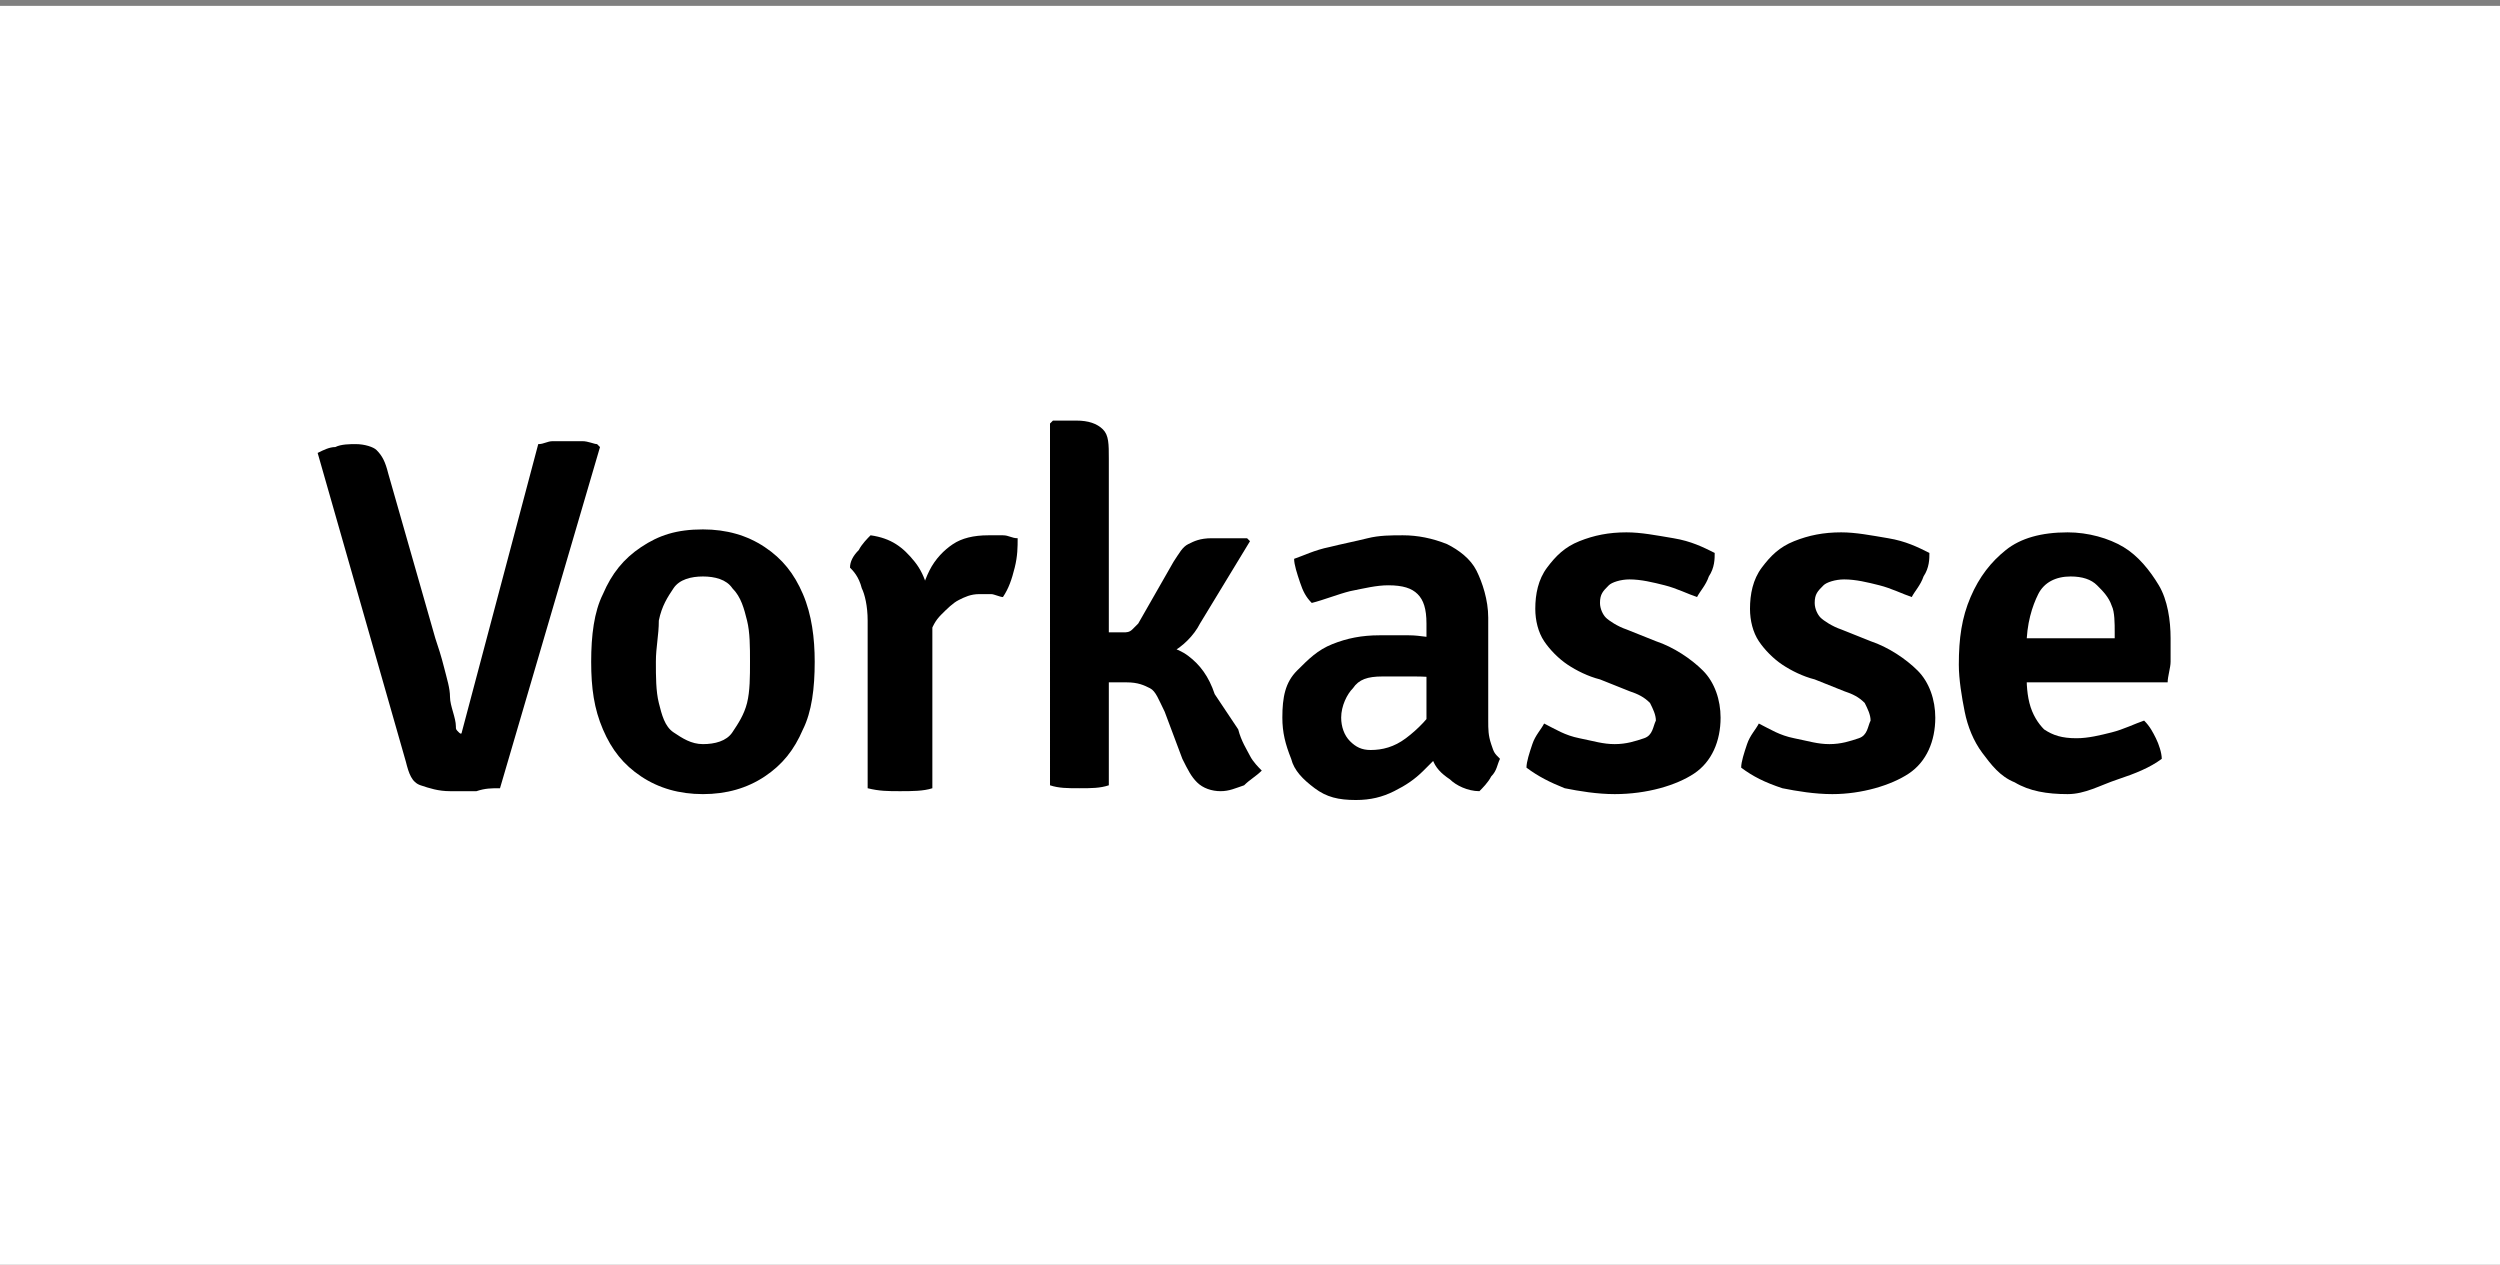
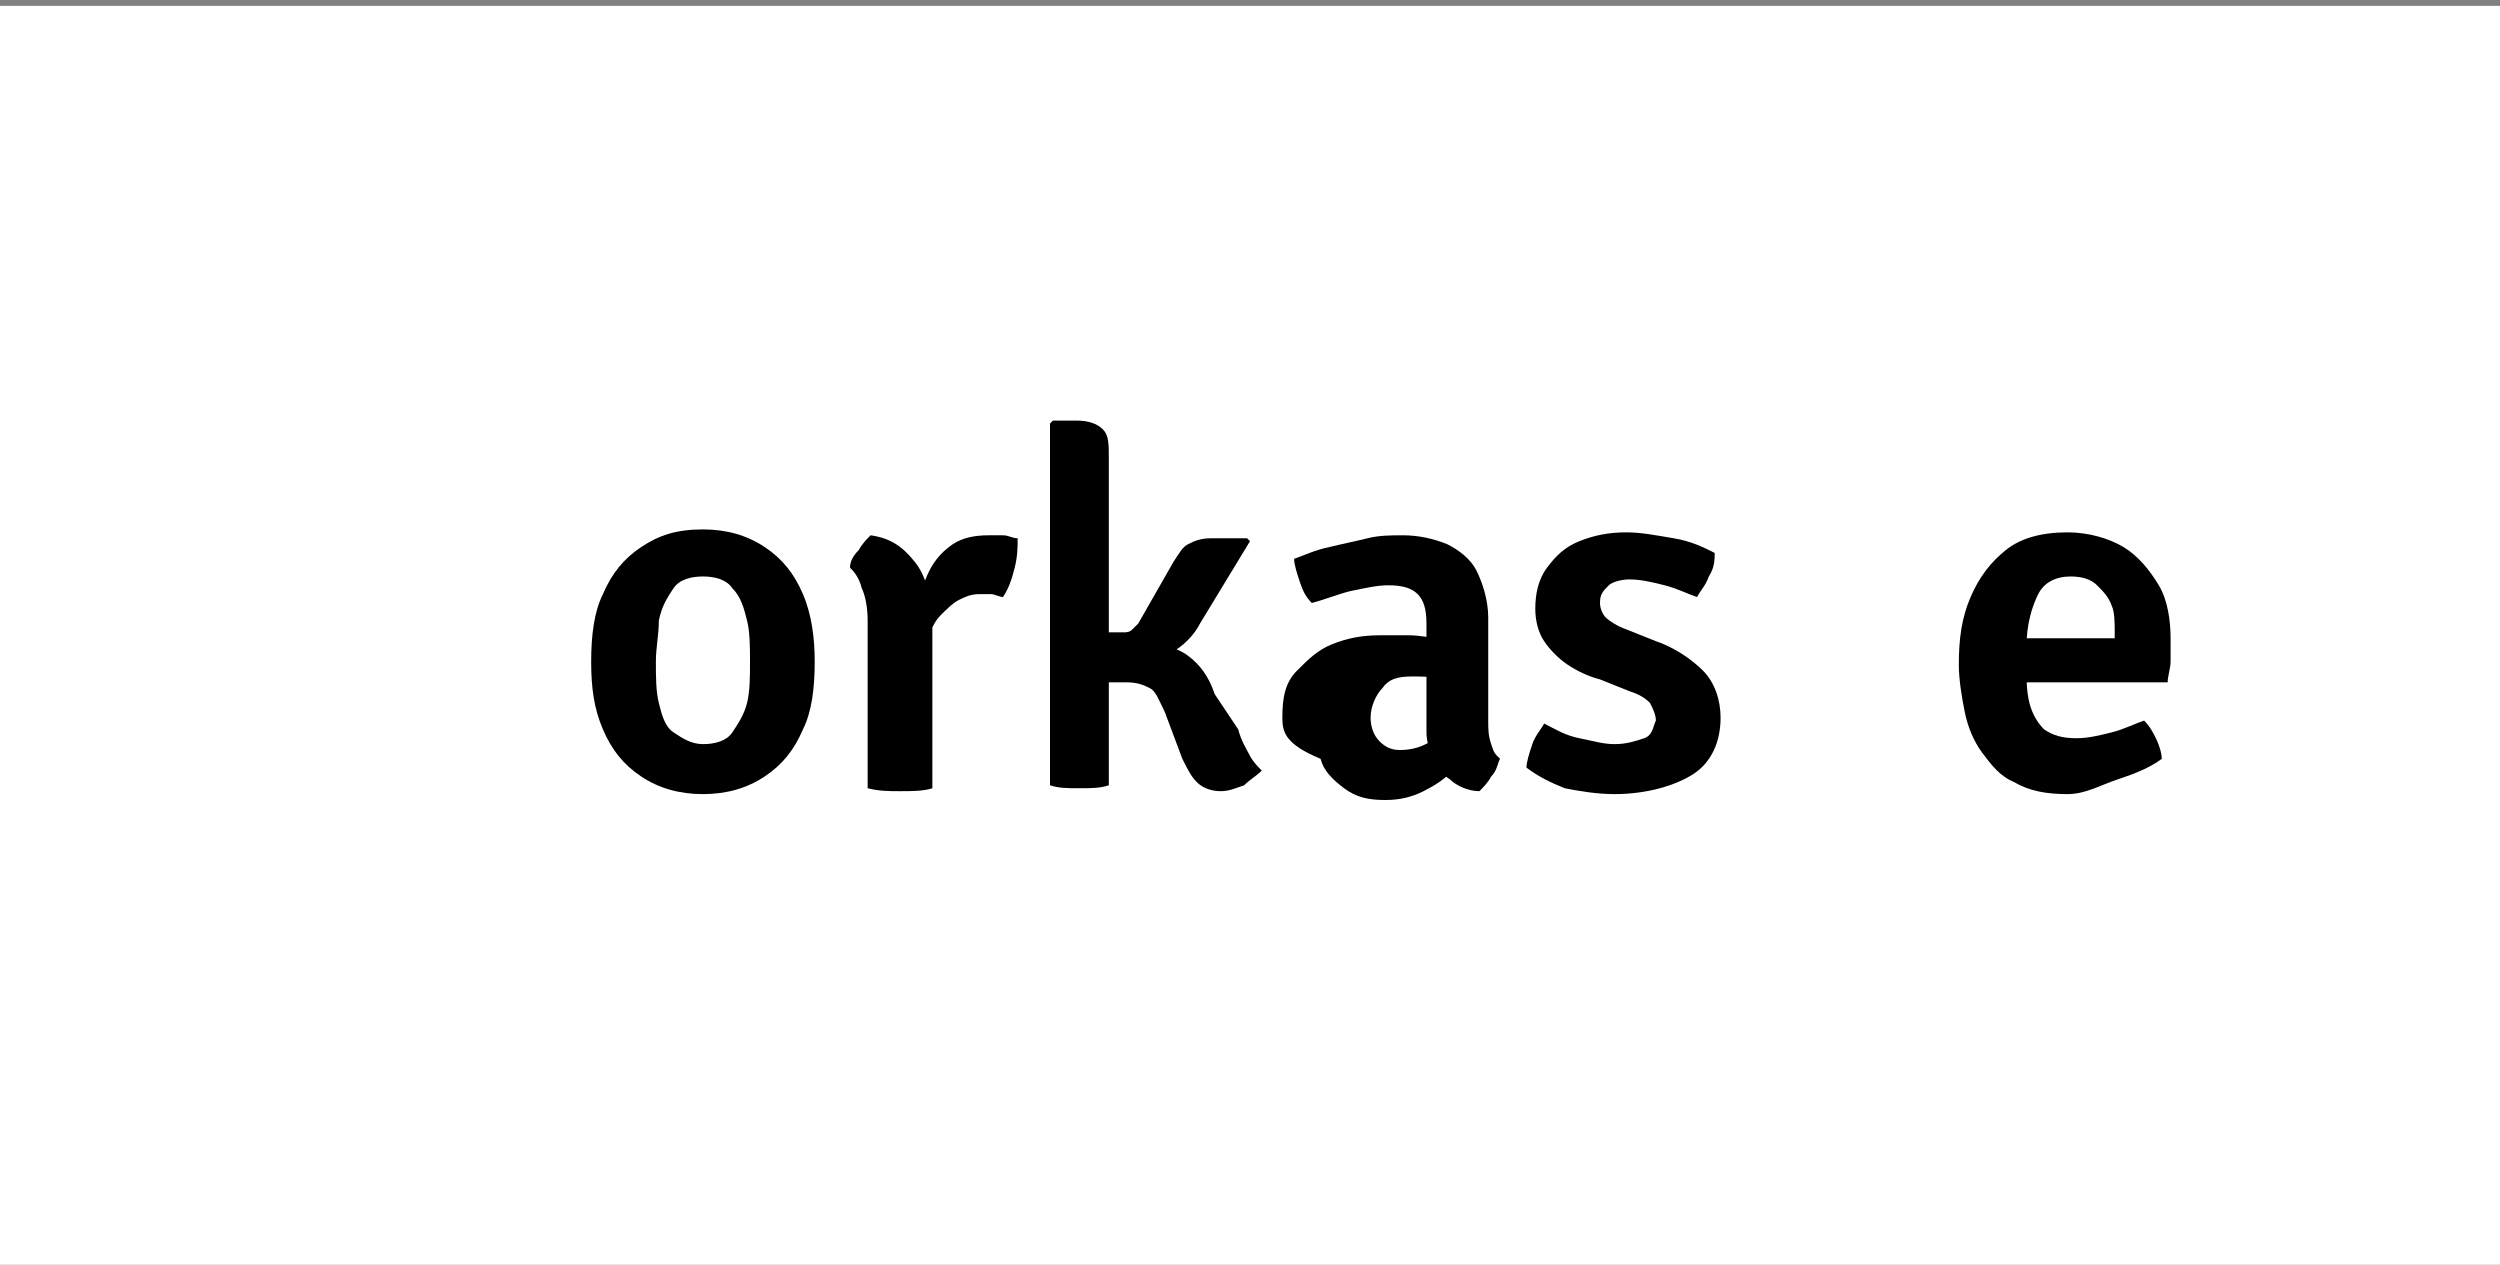
<svg xmlns="http://www.w3.org/2000/svg" version="1.1" id="Ebene_1" x="0px" y="0px" viewBox="0 0 85 43" style="enable-background:new 0 0 85 43;" xml:space="preserve">
  <rect x="0" y="0" width="85" height="43" fill="#808080" stroke="none" />
  <style type="text/css">
	.st0{fill:#FFFFFF;}
</style>
  <g id="twt-background">
    <g id="Ebene_2_00000160192270121440880350000005524490663738010025_">
      <rect x="0" y="0.2" class="st0" width="85" height="43" />
    </g>
  </g>
  <g>
-     <path d="M18.3,15.1c0.2,0,0.3-0.1,0.5-0.1c0.2,0,0.3,0,0.5,0c0.1,0,0.3,0,0.5,0s0.4,0.1,0.5,0.1l0.1,0.1L17,26.8   c-0.3,0-0.5,0-0.8,0.1c-0.3,0-0.6,0-0.9,0c-0.4,0-0.7-0.1-1-0.2s-0.4-0.4-0.5-0.8l-3-10.5c0.2-0.1,0.4-0.2,0.6-0.2   c0.2-0.1,0.5-0.1,0.7-0.1c0.3,0,0.6,0.1,0.7,0.2c0.2,0.2,0.3,0.4,0.4,0.8l1.6,5.6c0.1,0.3,0.2,0.6,0.3,1s0.2,0.7,0.2,1   s0.2,0.7,0.2,1c0,0.1,0,0.1,0.1,0.2s0.1,0,0.1,0L18.3,15.1z" />
    <path d="M27.7,22.5c0,0.9-0.1,1.7-0.4,2.3c-0.3,0.7-0.7,1.2-1.3,1.6S24.7,27,23.9,27s-1.5-0.2-2.1-0.6s-1-0.9-1.3-1.6   c-0.3-0.7-0.4-1.4-0.4-2.3c0-0.9,0.1-1.7,0.4-2.3c0.3-0.7,0.7-1.2,1.3-1.6s1.2-0.6,2.1-0.6c0.8,0,1.5,0.2,2.1,0.6   c0.6,0.4,1,0.9,1.3,1.6C27.6,20.9,27.7,21.7,27.7,22.5z M22.3,22.5c0,0.5,0,1,0.1,1.4c0.1,0.4,0.2,0.8,0.5,1s0.6,0.4,1,0.4   c0.4,0,0.8-0.1,1-0.4s0.4-0.6,0.5-1c0.1-0.4,0.1-0.9,0.1-1.4c0-0.5,0-1-0.1-1.4c-0.1-0.4-0.2-0.8-0.5-1.1c-0.2-0.3-0.6-0.4-1-0.4   c-0.4,0-0.8,0.1-1,0.4c-0.2,0.3-0.4,0.6-0.5,1.1C22.4,21.6,22.3,22,22.3,22.5z" />
    <path d="M28.9,19.3c0-0.2,0.1-0.4,0.3-0.6c0.1-0.2,0.3-0.4,0.4-0.5c0.7,0.1,1.1,0.4,1.5,0.9s0.5,1.1,0.6,1.8v5.9   c-0.3,0.1-0.7,0.1-1.1,0.1c-0.4,0-0.7,0-1.1-0.1v-5.7c0-0.5-0.1-0.9-0.2-1.1C29.2,19.6,29,19.4,28.9,19.3z M34.6,18.3   c0,0.3,0,0.6-0.1,1c-0.1,0.4-0.2,0.7-0.4,1c-0.1,0-0.3-0.1-0.4-0.1s-0.3,0-0.4,0c-0.3,0-0.5,0.1-0.7,0.2c-0.2,0.1-0.4,0.3-0.6,0.5   c-0.2,0.2-0.3,0.4-0.4,0.7c-0.1,0.2-0.2,0.5-0.3,0.8L31,21.9c0-0.4,0.1-0.9,0.2-1.3c0.1-0.4,0.2-0.8,0.4-1.2   c0.2-0.4,0.5-0.7,0.8-0.9s0.7-0.3,1.2-0.3c0.2,0,0.4,0,0.5,0C34.3,18.2,34.4,18.3,34.6,18.3z" />
    <path d="M37.7,26.7c-0.3,0.1-0.6,0.1-1,0.1c-0.4,0-0.7,0-1-0.1V14.4l0.1-0.1h0.8c0.4,0,0.7,0.1,0.9,0.3c0.2,0.2,0.2,0.5,0.2,1V26.7   z M42.1,24.8c0.1,0.4,0.3,0.7,0.4,0.9c0.1,0.2,0.3,0.4,0.4,0.5c-0.2,0.2-0.4,0.3-0.6,0.5c-0.3,0.1-0.5,0.2-0.8,0.2   c-0.3,0-0.6-0.1-0.8-0.3s-0.3-0.4-0.5-0.8l-0.6-1.6c-0.2-0.4-0.3-0.7-0.5-0.8c-0.2-0.1-0.4-0.2-0.8-0.2c-0.2,0-0.4,0-0.6,0   c-0.2,0-0.4,0-0.6,0.1l-0.6,0.1v-1.5h2.4c0.6,0,1.1,0.1,1.5,0.4c0.4,0.3,0.7,0.7,0.9,1.3L42.1,24.8z M40.8,21.2   c-0.2,0.4-0.6,0.8-1,1c-0.4,0.2-0.9,0.3-1.5,0.3h-1.4v-1l1.3,0c0.1,0,0.2,0,0.3-0.1s0.1-0.1,0.2-0.2l1.2-2.1   c0.2-0.3,0.3-0.5,0.5-0.6c0.2-0.1,0.4-0.2,0.8-0.2c0.2,0,0.4,0,0.6,0c0.2,0,0.4,0,0.6,0l0.1,0.1L40.8,21.2z" />
-     <path d="M43.6,24.4c0-0.7,0.1-1.2,0.5-1.6s0.7-0.7,1.2-0.9c0.5-0.2,1-0.3,1.6-0.3c0.3,0,0.6,0,1,0s0.8,0.1,1.1,0.1v1.4   c-0.3-0.1-0.6-0.1-1-0.1c-0.4,0-0.7,0-1,0c-0.5,0-0.8,0.1-1,0.4c-0.2,0.2-0.4,0.6-0.4,1c0,0.3,0.1,0.6,0.3,0.8   c0.2,0.2,0.4,0.3,0.7,0.3c0.4,0,0.8-0.1,1.2-0.4c0.4-0.3,0.8-0.7,1.1-1.2l0.3,1.5c-0.2,0.2-0.5,0.5-0.8,0.8s-0.6,0.5-1,0.7   c-0.4,0.2-0.8,0.3-1.3,0.3c-0.6,0-1-0.1-1.4-0.4c-0.4-0.3-0.7-0.6-0.8-1C43.7,25.3,43.6,24.9,43.6,24.4z M51,25.8   c-0.1,0.2-0.1,0.4-0.3,0.6c-0.1,0.2-0.3,0.4-0.4,0.5c-0.4,0-0.8-0.2-1-0.4c-0.3-0.2-0.5-0.4-0.6-0.7s-0.2-0.6-0.2-0.9v-3.7   c0-0.5-0.1-0.8-0.3-1c-0.2-0.2-0.5-0.3-1-0.3c-0.4,0-0.8,0.1-1.3,0.2c-0.4,0.1-0.9,0.3-1.3,0.4c-0.2-0.2-0.3-0.4-0.4-0.7   c-0.1-0.3-0.2-0.6-0.2-0.8c0.3-0.1,0.7-0.3,1.2-0.4c0.4-0.1,0.9-0.2,1.3-0.3s0.8-0.1,1.2-0.1c0.5,0,1,0.1,1.5,0.3   c0.4,0.2,0.8,0.5,1,0.9s0.4,1,0.4,1.6v3.5c0,0.3,0,0.5,0.1,0.8S50.8,25.6,51,25.8z" />
+     <path d="M43.6,24.4c0-0.7,0.1-1.2,0.5-1.6s0.7-0.7,1.2-0.9c0.5-0.2,1-0.3,1.6-0.3c0.3,0,0.6,0,1,0s0.8,0.1,1.1,0.1v1.4   c-0.3-0.1-0.6-0.1-1-0.1c-0.5,0-0.8,0.1-1,0.4c-0.2,0.2-0.4,0.6-0.4,1c0,0.3,0.1,0.6,0.3,0.8   c0.2,0.2,0.4,0.3,0.7,0.3c0.4,0,0.8-0.1,1.2-0.4c0.4-0.3,0.8-0.7,1.1-1.2l0.3,1.5c-0.2,0.2-0.5,0.5-0.8,0.8s-0.6,0.5-1,0.7   c-0.4,0.2-0.8,0.3-1.3,0.3c-0.6,0-1-0.1-1.4-0.4c-0.4-0.3-0.7-0.6-0.8-1C43.7,25.3,43.6,24.9,43.6,24.4z M51,25.8   c-0.1,0.2-0.1,0.4-0.3,0.6c-0.1,0.2-0.3,0.4-0.4,0.5c-0.4,0-0.8-0.2-1-0.4c-0.3-0.2-0.5-0.4-0.6-0.7s-0.2-0.6-0.2-0.9v-3.7   c0-0.5-0.1-0.8-0.3-1c-0.2-0.2-0.5-0.3-1-0.3c-0.4,0-0.8,0.1-1.3,0.2c-0.4,0.1-0.9,0.3-1.3,0.4c-0.2-0.2-0.3-0.4-0.4-0.7   c-0.1-0.3-0.2-0.6-0.2-0.8c0.3-0.1,0.7-0.3,1.2-0.4c0.4-0.1,0.9-0.2,1.3-0.3s0.8-0.1,1.2-0.1c0.5,0,1,0.1,1.5,0.3   c0.4,0.2,0.8,0.5,1,0.9s0.4,1,0.4,1.6v3.5c0,0.3,0,0.5,0.1,0.8S50.8,25.6,51,25.8z" />
    <path d="M51.9,26.1c0-0.2,0.1-0.5,0.2-0.8c0.1-0.3,0.3-0.5,0.4-0.7c0.4,0.2,0.7,0.4,1.2,0.5s0.8,0.2,1.2,0.2s0.7-0.1,1-0.2   s0.3-0.4,0.4-0.6c0-0.2-0.1-0.4-0.2-0.6c-0.2-0.2-0.4-0.3-0.7-0.4l-1-0.4c-0.4-0.1-0.8-0.3-1.1-0.5c-0.3-0.2-0.6-0.5-0.8-0.8   s-0.3-0.7-0.3-1.1c0-0.5,0.1-1,0.4-1.4c0.3-0.4,0.6-0.7,1.1-0.9s1-0.3,1.6-0.3c0.5,0,1,0.1,1.6,0.2s1,0.3,1.4,0.5   c0,0.2,0,0.5-0.2,0.8c-0.1,0.3-0.3,0.5-0.4,0.7c-0.3-0.1-0.7-0.3-1.1-0.4s-0.8-0.2-1.2-0.2c-0.3,0-0.6,0.1-0.7,0.2   c-0.2,0.2-0.3,0.3-0.3,0.6c0,0.2,0.1,0.4,0.2,0.5c0.1,0.1,0.4,0.3,0.7,0.4l1,0.4c0.6,0.2,1.2,0.6,1.6,1c0.4,0.4,0.6,1,0.6,1.6   c0,0.8-0.3,1.5-0.9,1.9S56,27,54.9,27c-0.6,0-1.2-0.1-1.7-0.2C52.7,26.6,52.3,26.4,51.9,26.1z" />
-     <path d="M59.2,26.1c0-0.2,0.1-0.5,0.2-0.8c0.1-0.3,0.3-0.5,0.4-0.7c0.4,0.2,0.7,0.4,1.2,0.5s0.8,0.2,1.2,0.2s0.7-0.1,1-0.2   s0.3-0.4,0.4-0.6c0-0.2-0.1-0.4-0.2-0.6c-0.2-0.2-0.4-0.3-0.7-0.4l-1-0.4c-0.4-0.1-0.8-0.3-1.1-0.5c-0.3-0.2-0.6-0.5-0.8-0.8   s-0.3-0.7-0.3-1.1c0-0.5,0.1-1,0.4-1.4c0.3-0.4,0.6-0.7,1.1-0.9s1-0.3,1.6-0.3c0.5,0,1,0.1,1.6,0.2s1,0.3,1.4,0.5   c0,0.2,0,0.5-0.2,0.8c-0.1,0.3-0.3,0.5-0.4,0.7c-0.3-0.1-0.7-0.3-1.1-0.4s-0.8-0.2-1.2-0.2c-0.3,0-0.6,0.1-0.7,0.2   c-0.2,0.2-0.3,0.3-0.3,0.6c0,0.2,0.1,0.4,0.2,0.5c0.1,0.1,0.4,0.3,0.7,0.4l1,0.4c0.6,0.2,1.2,0.6,1.6,1c0.4,0.4,0.6,1,0.6,1.6   c0,0.8-0.3,1.5-0.9,1.9S63.3,27,62.3,27c-0.6,0-1.2-0.1-1.7-0.2C60,26.6,59.6,26.4,59.2,26.1z" />
    <path d="M68.1,23.2v-1.5h3.8v-0.2c0-0.3,0-0.7-0.1-0.9c-0.1-0.3-0.3-0.5-0.5-0.7c-0.2-0.2-0.5-0.3-0.9-0.3c-0.5,0-0.9,0.2-1.1,0.6   c-0.2,0.4-0.4,1-0.4,1.8v0.6c0,0.5,0,0.9,0.1,1.3c0.1,0.4,0.3,0.7,0.5,0.9c0.3,0.2,0.6,0.3,1.1,0.3c0.4,0,0.8-0.1,1.2-0.2   s0.8-0.3,1.1-0.4c0.2,0.2,0.3,0.4,0.4,0.6c0.1,0.2,0.2,0.5,0.2,0.7c-0.4,0.3-0.9,0.5-1.5,0.7S70.9,27,70.3,27   c-0.7,0-1.3-0.1-1.8-0.4c-0.5-0.2-0.8-0.6-1.1-1c-0.3-0.4-0.5-0.9-0.6-1.4c-0.1-0.5-0.2-1.1-0.2-1.6c0-0.9,0.1-1.6,0.4-2.3   s0.7-1.2,1.2-1.6c0.5-0.4,1.2-0.6,2.1-0.6c0.7,0,1.4,0.2,1.9,0.5s0.9,0.8,1.2,1.3s0.4,1.2,0.4,1.8c0,0.3,0,0.6,0,0.8   c0,0.2-0.1,0.5-0.1,0.7H68.1z" />
  </g>
</svg>